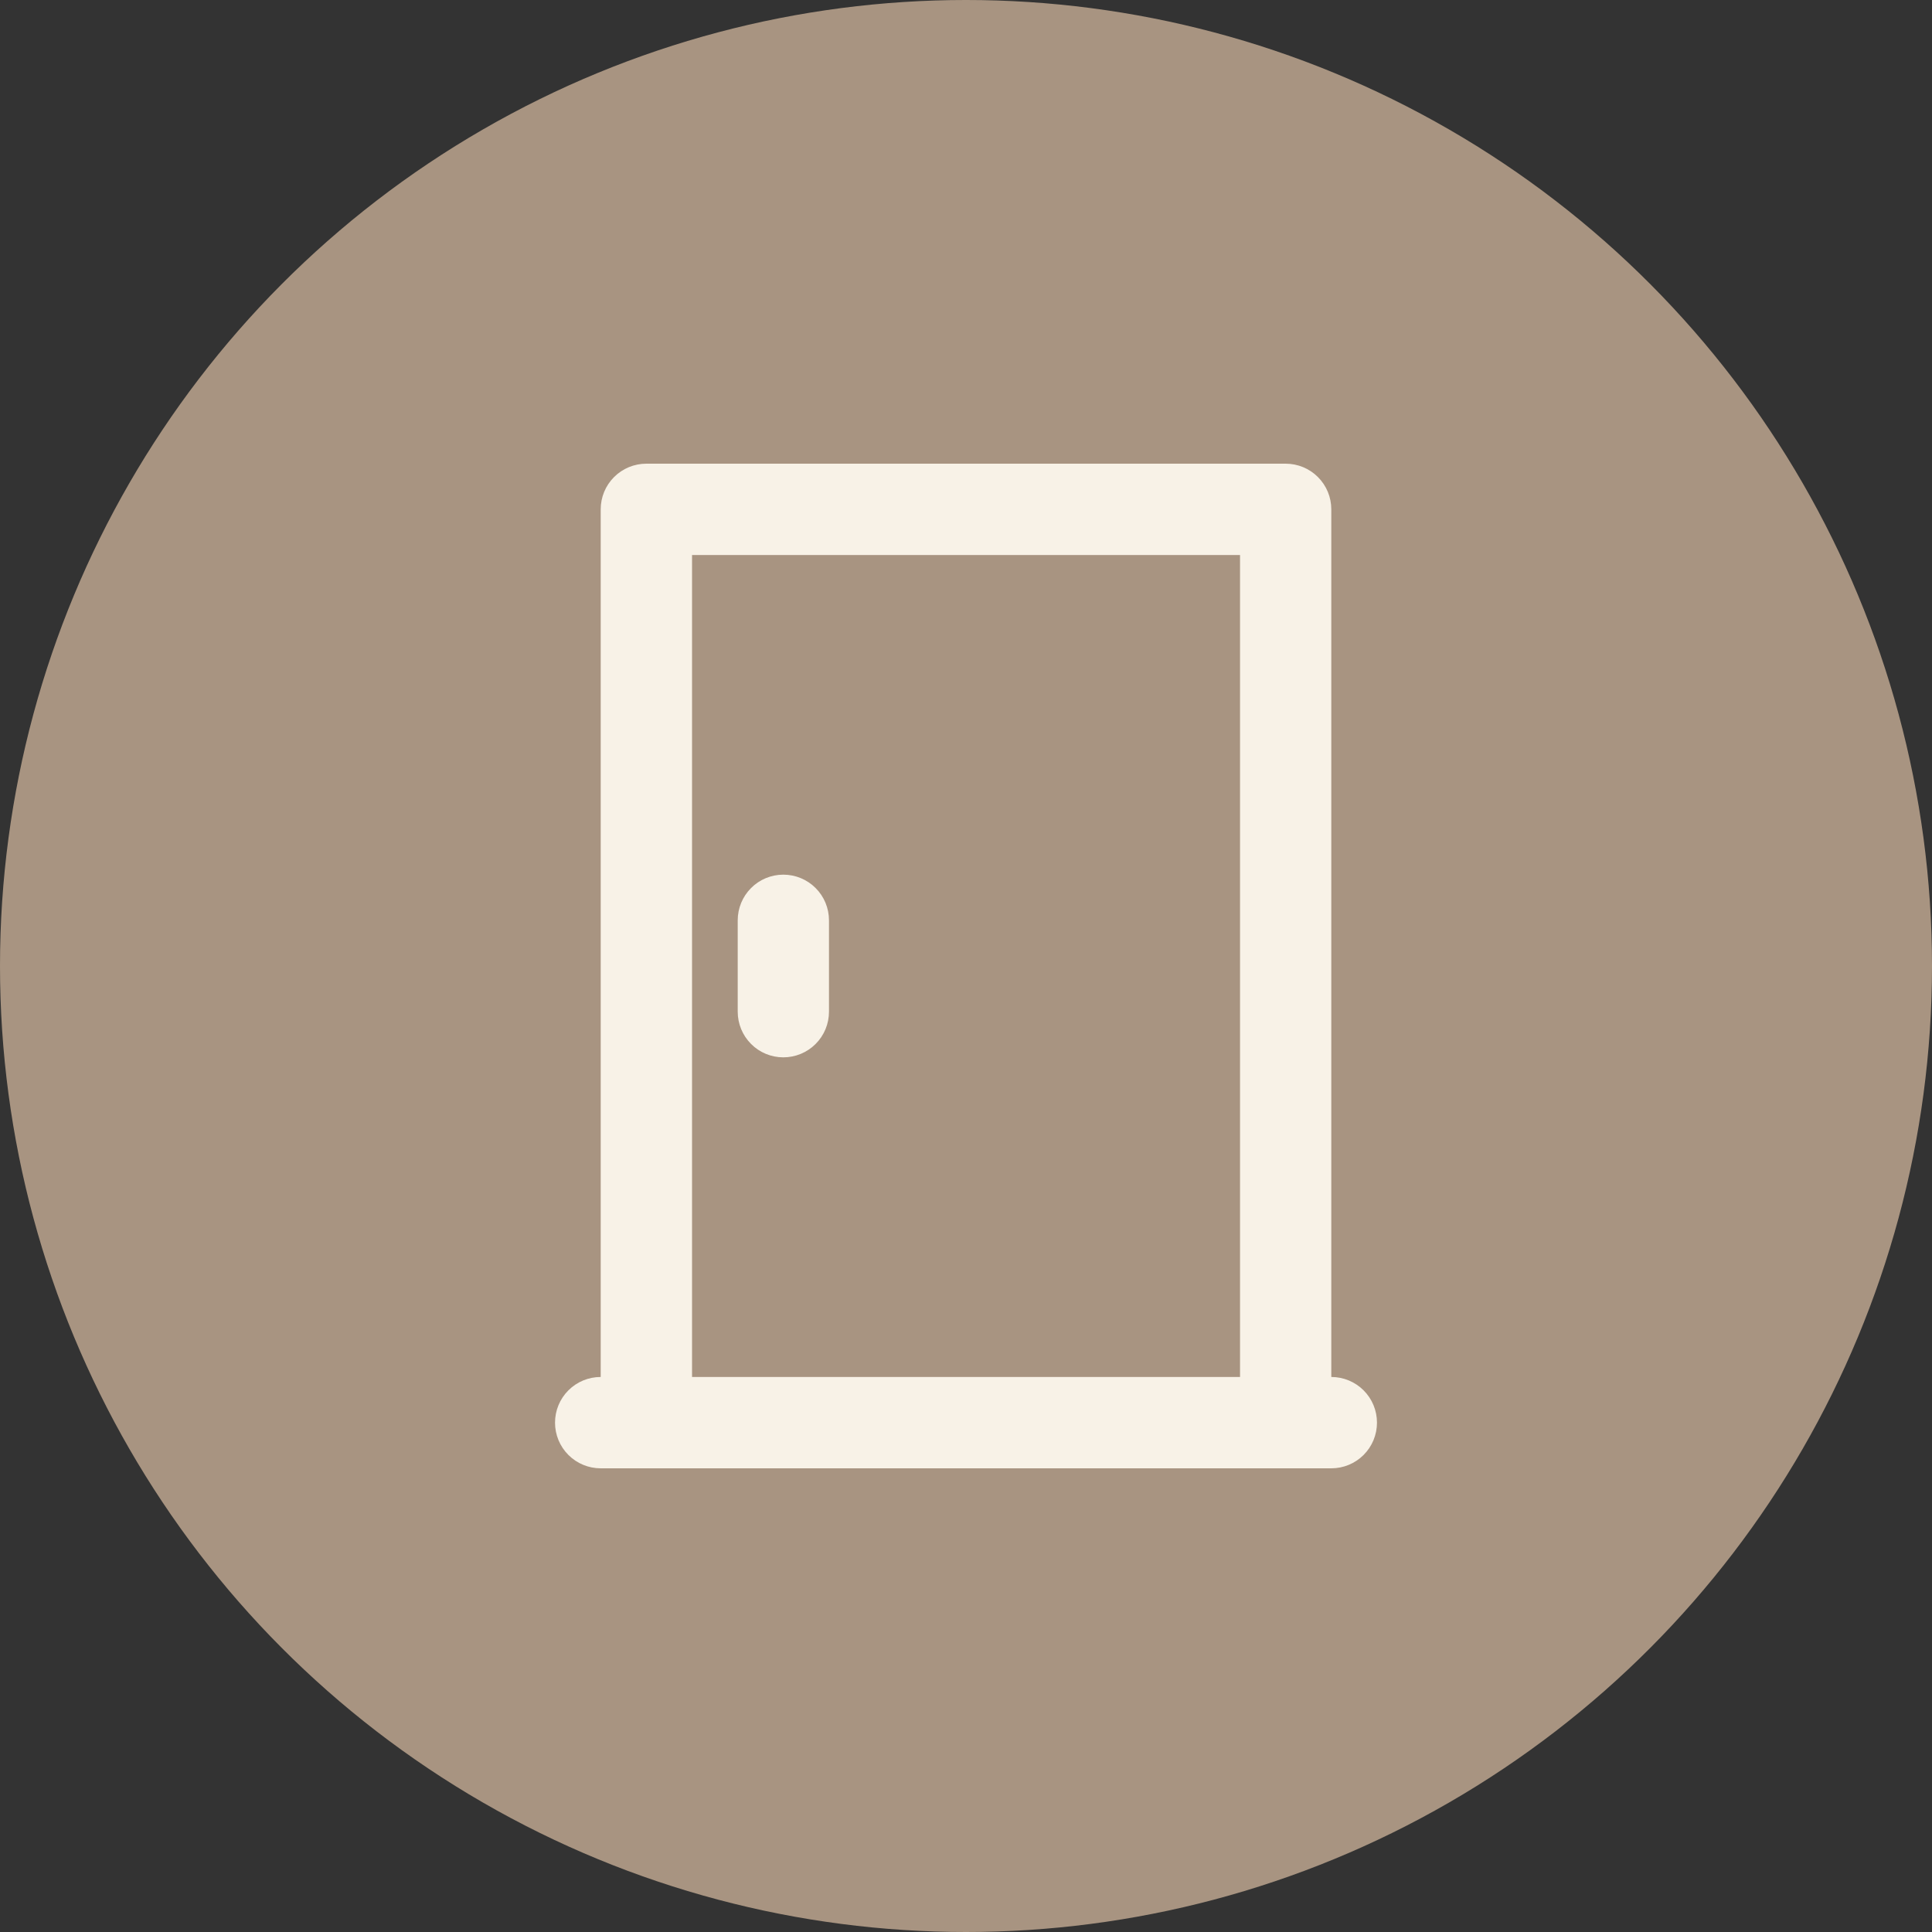
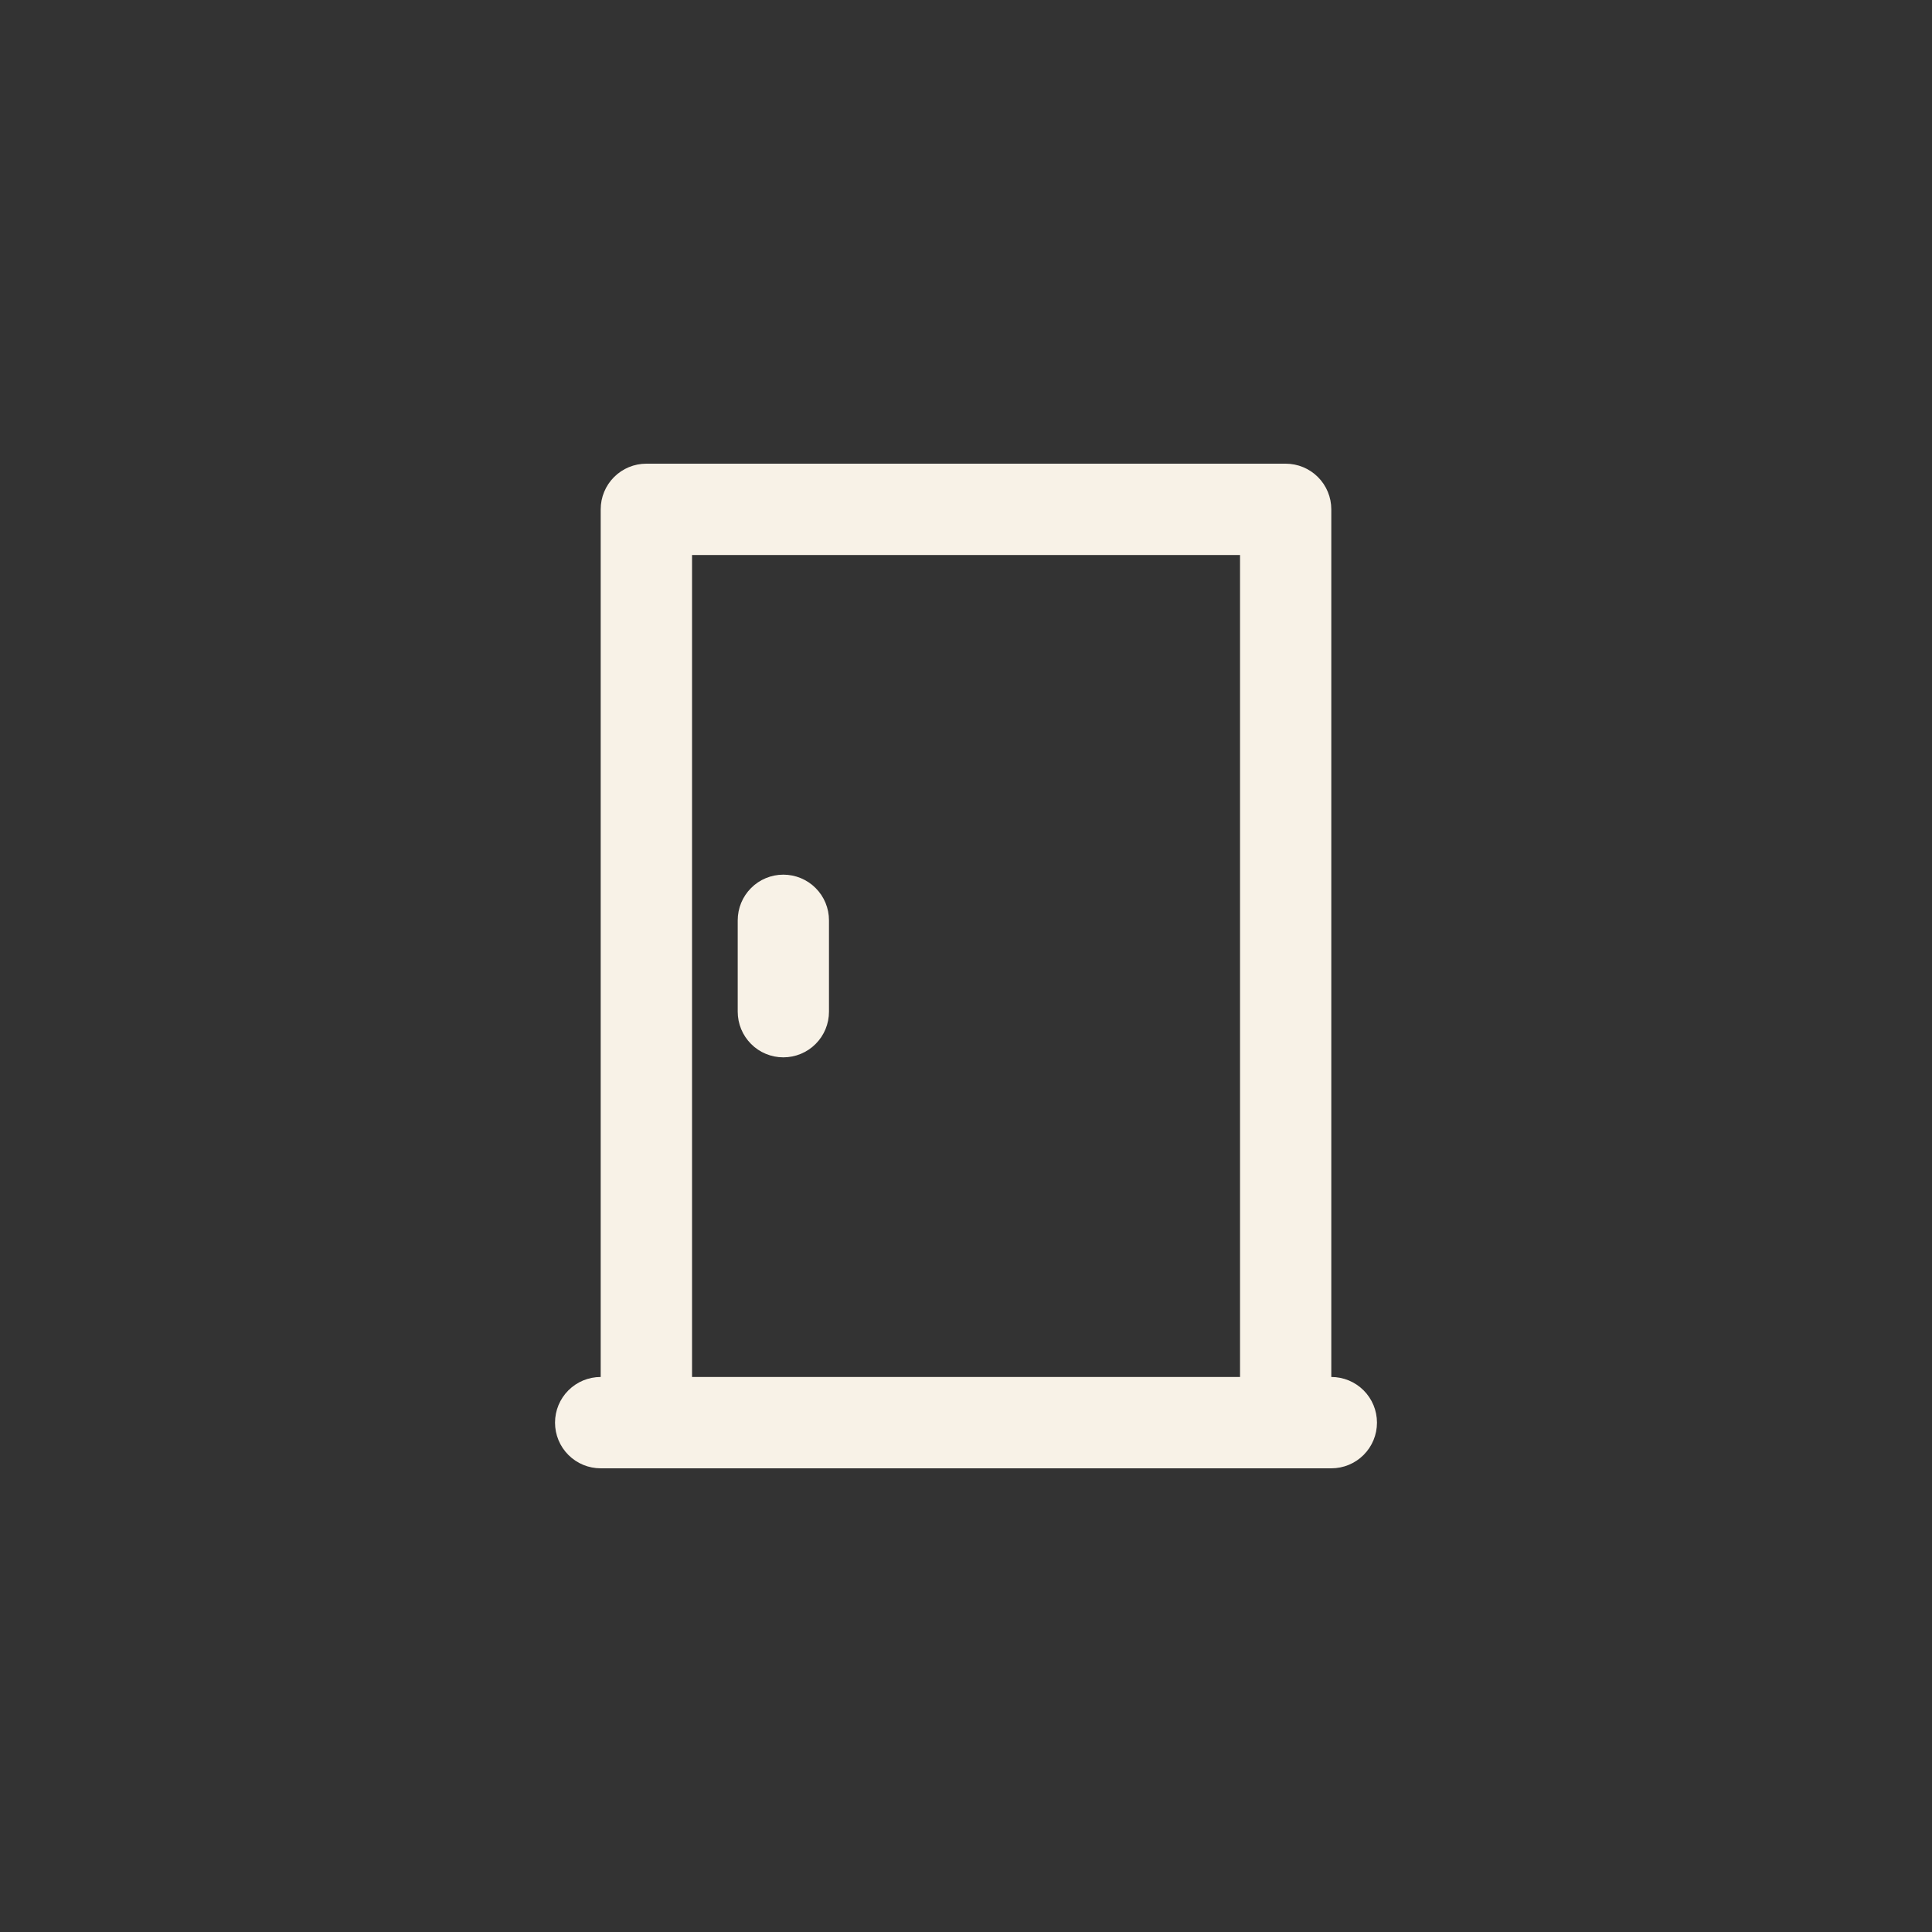
<svg xmlns="http://www.w3.org/2000/svg" width="25" height="25" viewBox="0 0 25 25" fill="none">
  <rect x="0" y="0" width="25" height="25" fill="#333333" stroke="none" />
-   <circle cx="12.5" cy="12.5" r="12.5" fill="#A89481" />
-   <path d="M7.773 19H17.227C17.384 19 17.534 18.938 17.645 18.827C17.756 18.716 17.818 18.566 17.818 18.409C17.818 18.252 17.756 18.102 17.645 17.991C17.534 17.88 17.384 17.818 17.227 17.818V6.591C17.227 6.434 17.165 6.284 17.054 6.173C16.943 6.062 16.793 6 16.636 6H8.364C8.207 6 8.057 6.062 7.946 6.173C7.835 6.284 7.773 6.434 7.773 6.591V17.818C7.616 17.818 7.466 17.88 7.355 17.991C7.244 18.102 7.182 18.252 7.182 18.409C7.182 18.566 7.244 18.716 7.355 18.827C7.466 18.938 7.616 19 7.773 19ZM8.955 7.182H16.046V17.818H8.955V7.182ZM10.727 11.909V13.091C10.727 13.248 10.665 13.398 10.554 13.509C10.443 13.62 10.293 13.682 10.136 13.682C9.98 13.682 9.829 13.62 9.719 13.509C9.608 13.398 9.546 13.248 9.546 13.091V11.909C9.546 11.752 9.608 11.602 9.719 11.491C9.829 11.38 9.98 11.318 10.136 11.318C10.293 11.318 10.443 11.38 10.554 11.491C10.665 11.602 10.727 11.752 10.727 11.909Z" fill="#F8F2E7" />
+   <path d="M7.773 19H17.227C17.384 19 17.534 18.938 17.645 18.827C17.756 18.716 17.818 18.566 17.818 18.409C17.818 18.252 17.756 18.102 17.645 17.991C17.534 17.88 17.384 17.818 17.227 17.818V6.591C17.227 6.434 17.165 6.284 17.054 6.173C16.943 6.062 16.793 6 16.636 6H8.364C8.207 6 8.057 6.062 7.946 6.173C7.835 6.284 7.773 6.434 7.773 6.591V17.818C7.616 17.818 7.466 17.88 7.355 17.991C7.244 18.102 7.182 18.252 7.182 18.409C7.182 18.566 7.244 18.716 7.355 18.827C7.466 18.938 7.616 19 7.773 19ZM8.955 7.182H16.046V17.818H8.955ZM10.727 11.909V13.091C10.727 13.248 10.665 13.398 10.554 13.509C10.443 13.62 10.293 13.682 10.136 13.682C9.98 13.682 9.829 13.62 9.719 13.509C9.608 13.398 9.546 13.248 9.546 13.091V11.909C9.546 11.752 9.608 11.602 9.719 11.491C9.829 11.38 9.98 11.318 10.136 11.318C10.293 11.318 10.443 11.38 10.554 11.491C10.665 11.602 10.727 11.752 10.727 11.909Z" fill="#F8F2E7" />
</svg>